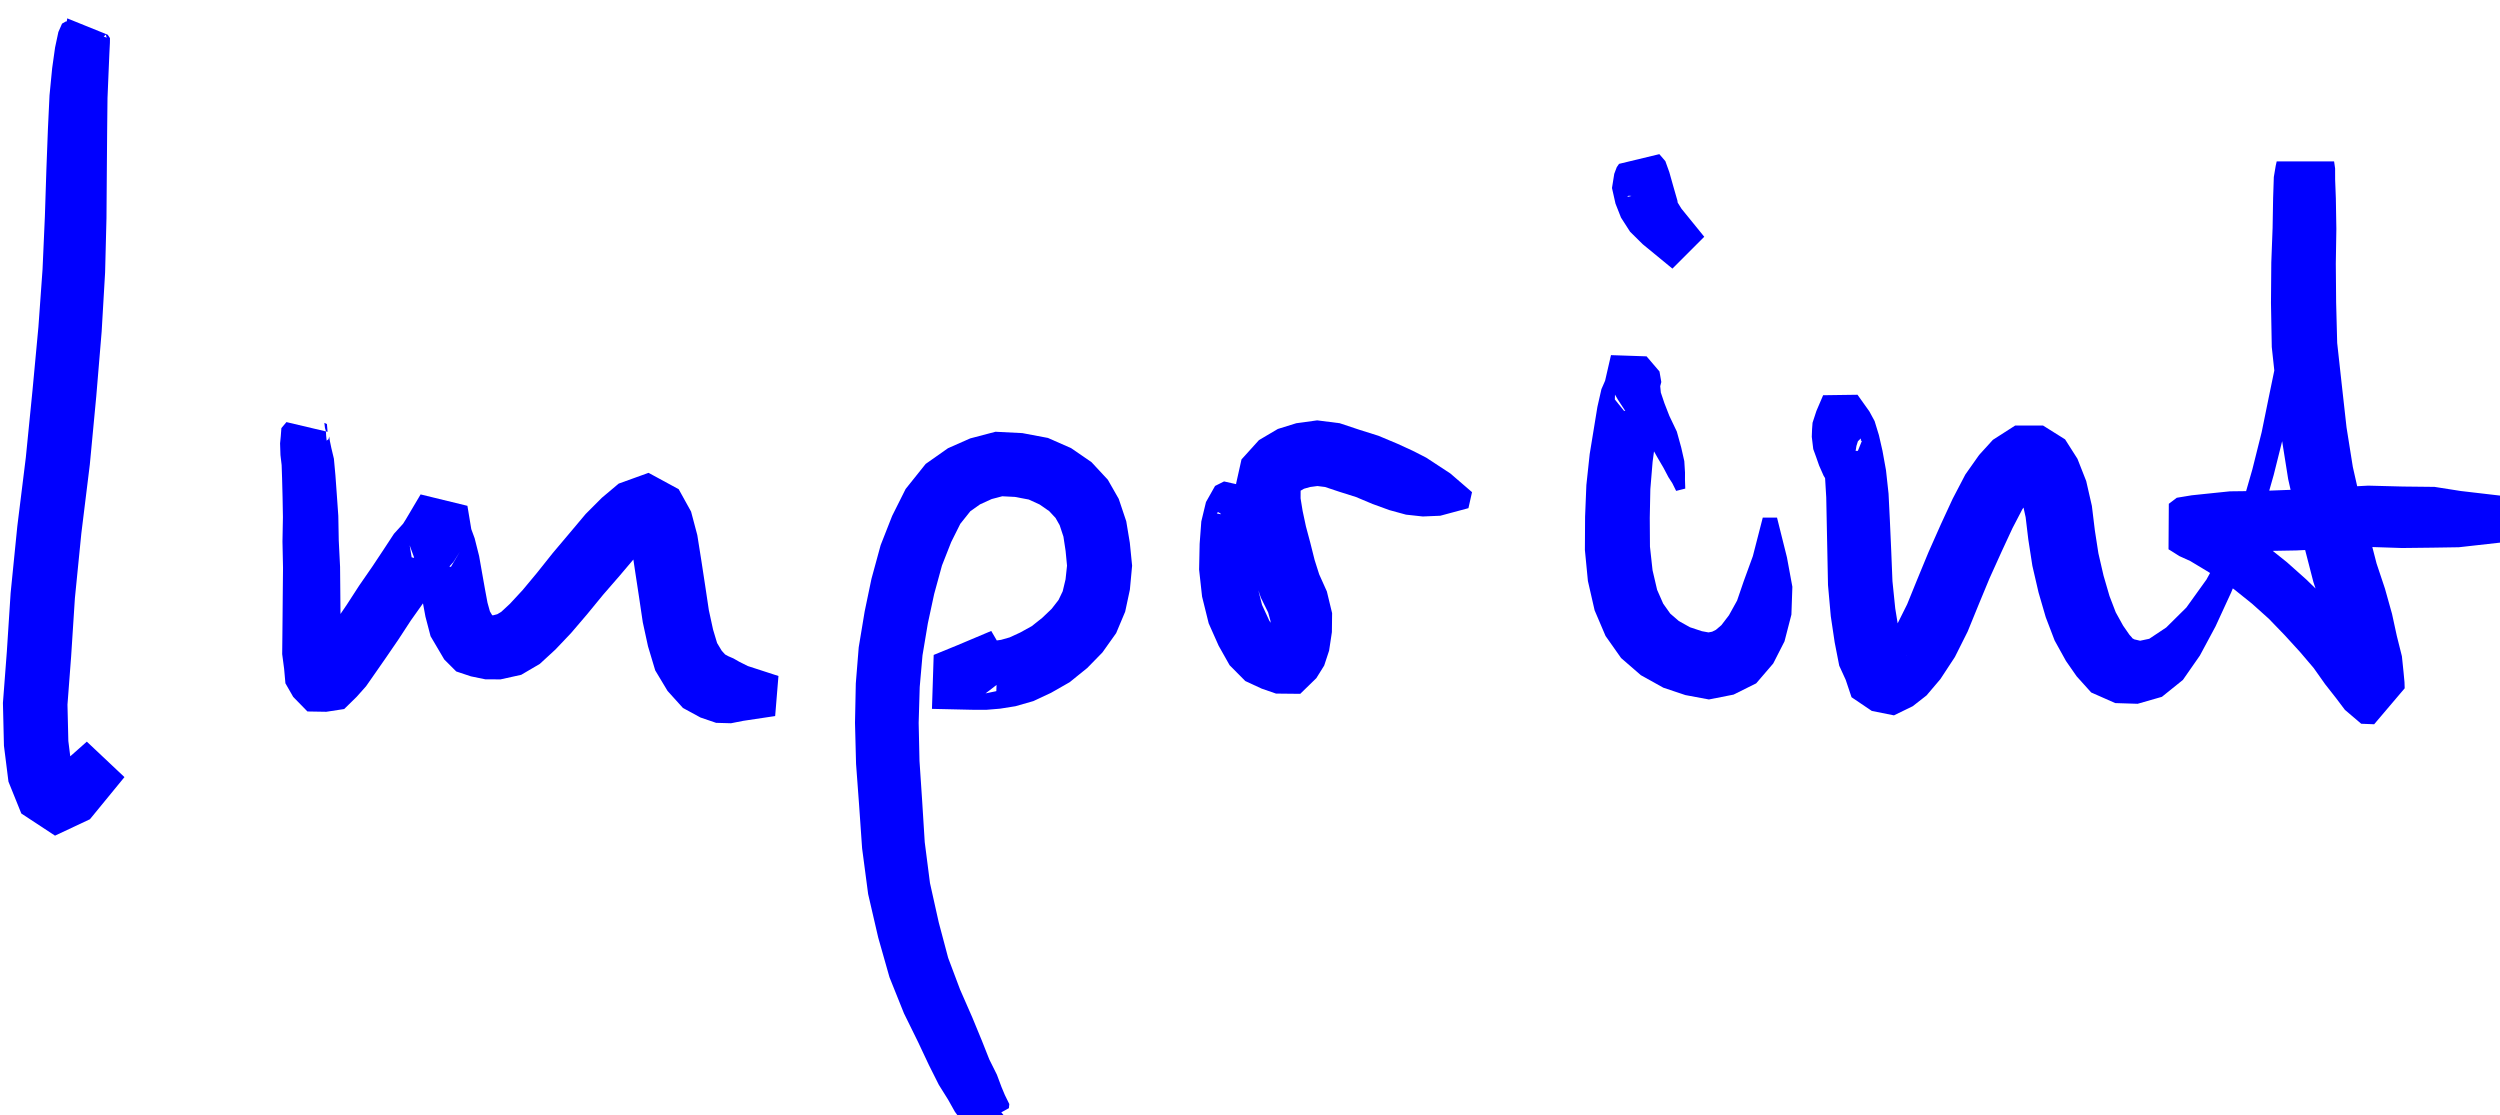
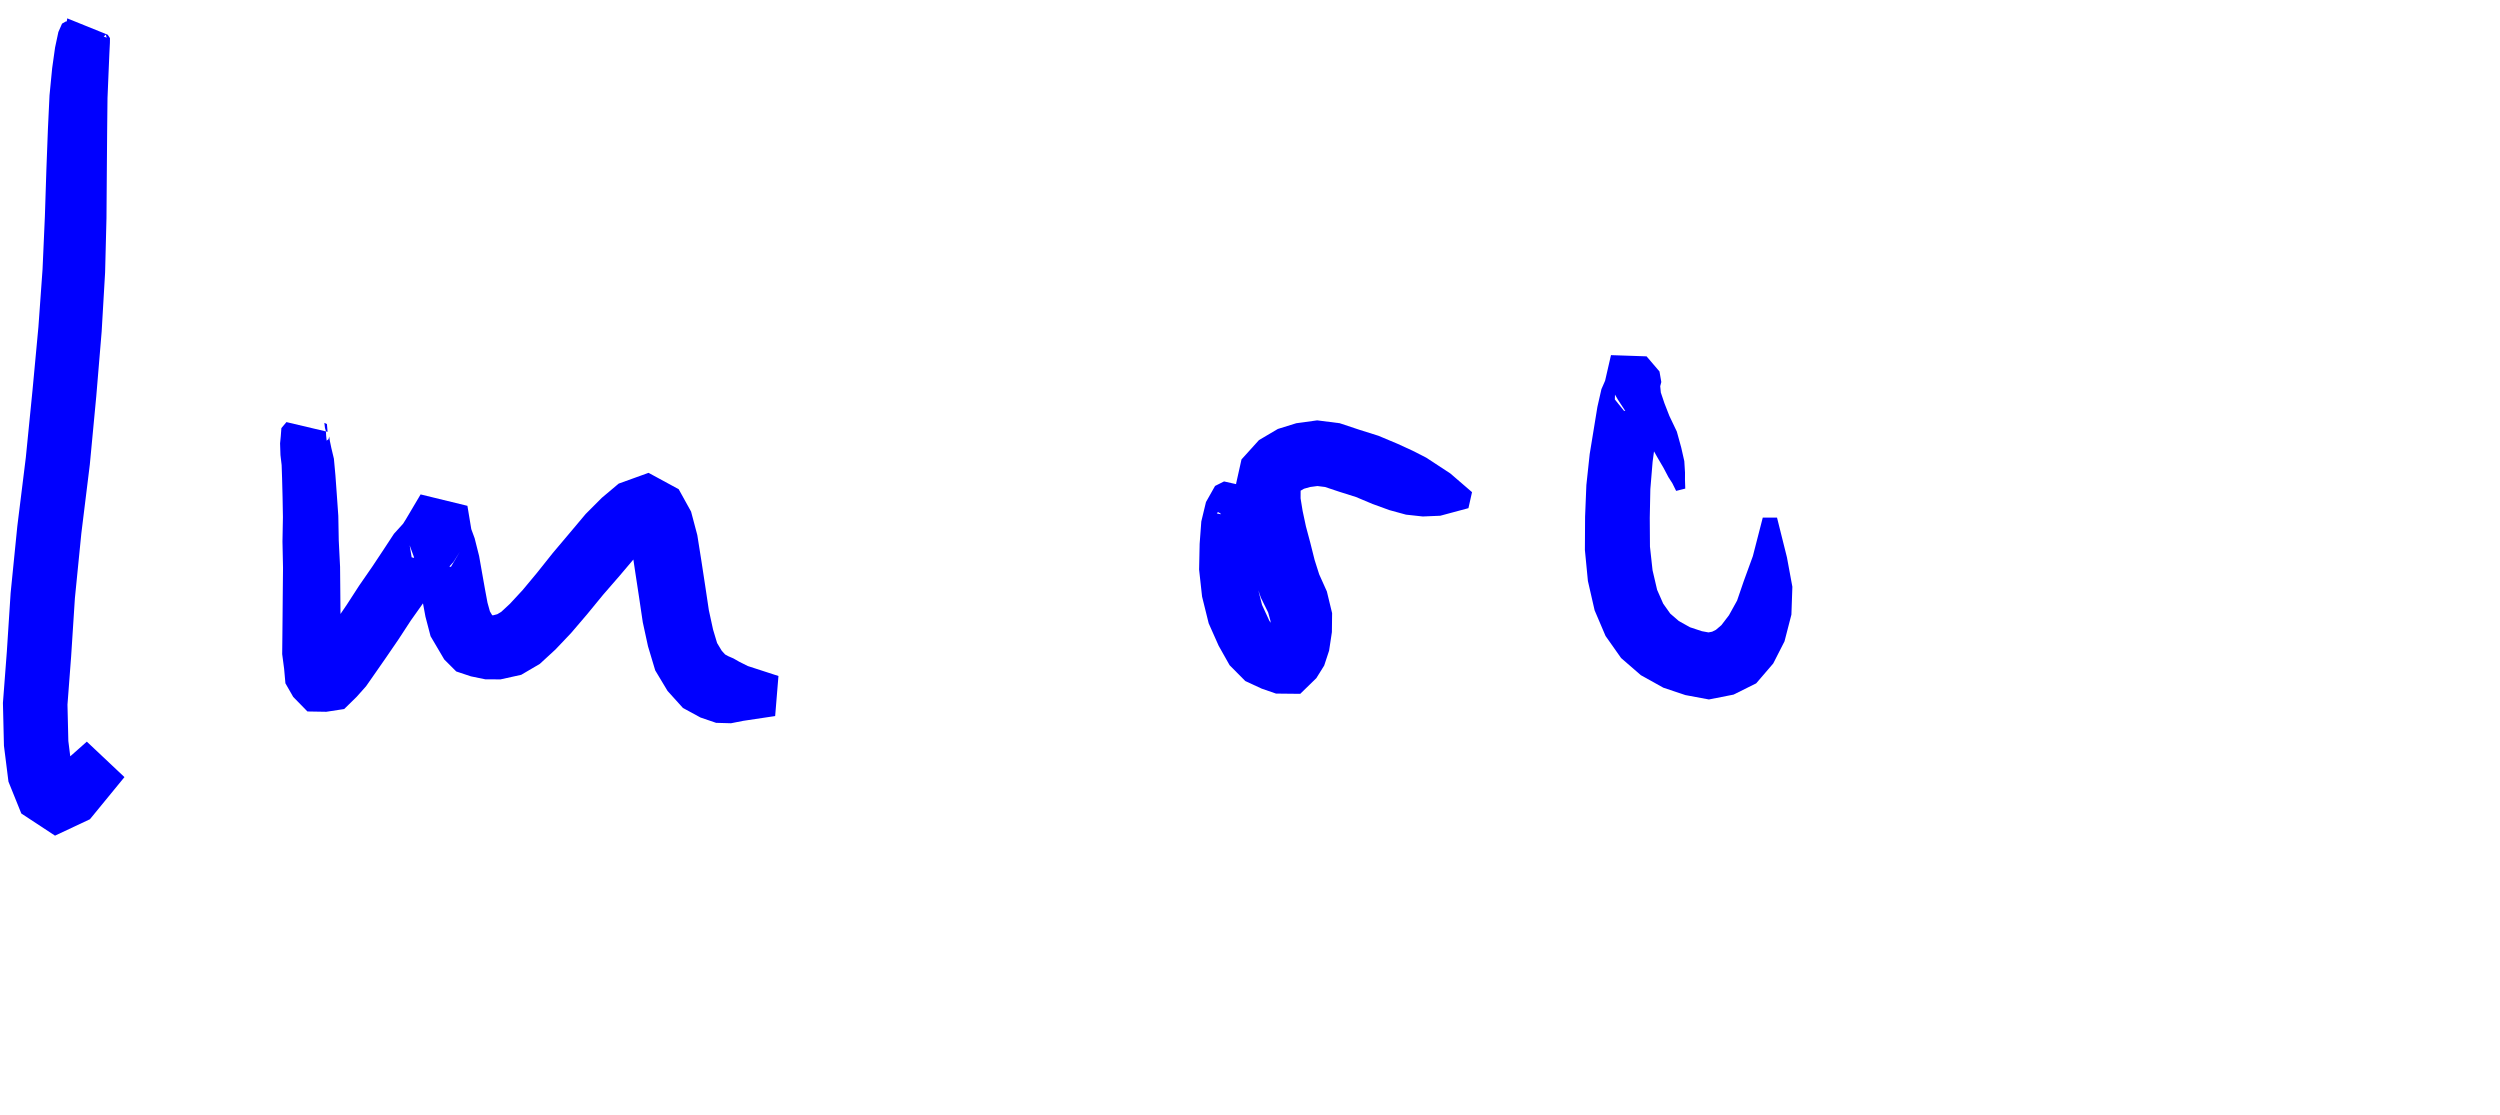
<svg xmlns="http://www.w3.org/2000/svg" xmlns:xlink="http://www.w3.org/1999/xlink" width="20.72mm" height="9.245mm" version="1.1" viewBox="0 0 20.72 9.245">
  <g transform="translate(-101.1 -93.66)">
    <g class="hyperref" transform="matrix(.265 0 0 .265 69.09 7)" __timestamp="0x1963b05e274">
      <g fill="#00f" stroke-width="2.4">
        <path class="write-flat-pen" d="m123.1 331.5 0.128-0.323 0.143-0.381 0.151-0.556 0.193-0.714 0.105-0.588 0.122-0.454 0.093-0.322 0.067-0.061 0.025 0.096-1.266-0.512-0.128 0.073-0.115 0.262-0.103 0.483-0.091 0.647-0.083 0.851-0.05 1.051-0.048 1.27-0.047 1.466-0.073 1.655-0.129 1.799-0.185 1.984-0.209 2.101-0.266 2.149-0.209 2.088-0.119 1.838-0.122 1.603 0.032 1.338 0.141 1.122 0.402 0.996 1.054 0.693 1.092-0.513 1.08-1.318-1.177-1.109-0.971 0.86 0.211-0.16 0.348 0.22-0.071-0.179-0.095-0.762-0.027-1.136 0.115-1.515 0.117-1.814 0.202-2.03 0.265-2.152 0.202-2.137 0.168-2.018 0.108-1.853 0.043-1.7 0.011-1.478 0.01-1.262 0.011-1.009 0.033-0.797 0.025-0.59 0.017-0.343 2e-3 -0.149-0.07-0.105-1.266-0.512-0.033 0.216 0.067 0.292 0.035 0.268 6e-3 0.488 0.044 0.587-0.04 0.701-0.027 0.561-0.035 0.383-0.057 0.336" __comx="122.772" __comy="344.541" __timestamp="0x1963afedc52" />
        <path class="write-flat-pen" d="m130.8 342.2 0.038-0.233 0.041-0.147 0.042-0.164 7e-3 -0.239 0.039-0.129 0.044-0.125 2e-3 -0.223-7e-3 -0.162-0.013-0.131-7e-3 -0.141-0.03-0.102-0.019-0.16 0.08 0.036 0.021 0.244-1.287-0.304-0.158 0.188-0.02 0.263-0.021 0.215 0.012 0.365 0.037 0.313 0.014 0.419 0.015 0.582 0.011 0.627-0.014 0.762 0.017 0.824-8e-3 0.808-6e-3 0.706-6e-3 0.618-6e-3 0.566 0.061 0.464 0.04 0.449 0.244 0.426 0.445 0.455 0.589 0.01 0.56-0.086 0.391-0.383 0.293-0.329 0.3-0.43 0.329-0.473 0.39-0.57 0.38-0.582 0.413-0.582 0.36-0.538 0.257-0.378 0.304-0.333 0.201-0.32-0.28 0.472-1.227-0.299-0.063-0.376 0.132 0.363 0.096 0.386 0.081 0.466 0.09 0.505 0.095 0.513 0.16 0.611 0.428 0.727 0.375 0.375 0.459 0.153 0.451 0.093 0.475 2e-3 0.647-0.143 0.581-0.341 0.489-0.45 0.488-0.514 0.499-0.584 0.502-0.612 0.527-0.607 0.446-0.527 0.379-0.378 0.179-0.145-0.287 0.104-0.412-0.221-0.034-0.053 0.1 0.385 0.106 0.712 0.116 0.761 0.123 0.828 0.163 0.75 0.226 0.754 0.386 0.643 0.481 0.532 0.55 0.299 0.487 0.166 0.466 0.013 0.379-0.075 1.002-0.15 0.103-1.253-0.957-0.311-0.268-0.134-0.182-0.104-0.164-0.071-0.098-0.054-0.105-0.116-0.145-0.241-0.127-0.424-0.131-0.603-0.114-0.762-0.117-0.767-0.13-0.82-0.195-0.735-0.387-0.7-0.943-0.512-0.934 0.337-0.527 0.444-0.505 0.506-0.496 0.59-0.532 0.63-0.498 0.625-0.444 0.533-0.396 0.428-0.275 0.255-0.124 0.074-0.121 0.032-0.053 2e-3 -0.139-0.023 0.107 0.036 0.138 0.139-0.162-0.274-0.076-0.273-0.08-0.43-0.088-0.495-0.094-0.534-0.14-0.556-0.105-0.285-0.121-0.729-1.464-0.357-0.454 0.767-0.094 0.15-0.285 0.314-0.332 0.506-0.346 0.521-0.412 0.596-0.384 0.593-0.374 0.55-0.318 0.47-0.231 0.334-0.177 0.202 0.096-0.089 0.207-0.028 0.352 0.01 0.267 0.276 0.069 0.131-0.018-0.078-0.059-0.362-6e-3 -0.434-6e-3 -0.618-6e-3 -0.706-8e-3 -0.84-0.041-0.824-0.014-0.77-0.047-0.668-0.043-0.597-0.048-0.523-0.08-0.335-0.046-0.221-0.021-0.138-0.02 0.085-0.099 0.072-1.287-0.304 0.021 0.302 0.138 0.094 0.039 0.018 0.09 0.073 0.052 0.037 0.104 0.102 0.055 0.016 0.06 0.072 0.044 0.049 0.039 0.166 0.066 0.234 0.042 0.131 0.041 0.147 0.038 0.233" __comx="137.375" __comy="343.158" __timestamp="0x1963afeefd4" />
-         <path class="write-flat-pen" d="m151.6 361.5-0.087 0.287-0.051 0.128-0.084 0.128-0.022 0.183 0.82-0.455 0.17-0.094 0.013-0.128-0.139-0.283-0.105-0.25-0.144-0.386-0.238-0.478-0.223-0.563-0.308-0.748-0.383-0.874-0.372-0.989-0.295-1.111-0.274-1.23-0.164-1.279-0.081-1.296-0.083-1.245-0.026-1.19 0.033-1.123 0.087-0.989 0.167-0.999 0.198-0.92 0.244-0.891 0.288-0.732 0.285-0.571 0.315-0.395 0.303-0.214 0.364-0.166 0.331-0.087 0.393 0.02 0.436 0.082 0.337 0.154 0.301 0.208 0.2 0.215 0.128 0.226 0.118 0.358 0.068 0.448 0.044 0.46-0.046 0.428-0.089 0.372-0.13 0.272-0.216 0.278-0.292 0.279-0.33 0.262-0.362 0.2-0.33 0.152-0.268 0.076-0.279 0.04-0.273 0.022h-0.251l-0.206 4e-3 0.915 0.026-0.054 1.513-0.337 0.07 0.909-0.698-0.731-1.255-1.052 0.444-0.748 0.306-0.054 1.687 1.151 0.026 0.206 4e-3h0.338l0.433-0.036 0.485-0.077 0.558-0.16 0.554-0.259 0.58-0.331 0.55-0.444 0.475-0.486 0.431-0.606 0.282-0.671 0.147-0.687 0.07-0.751-0.072-0.719-0.111-0.669-0.235-0.701-0.342-0.6-0.51-0.549-0.638-0.439-0.725-0.319-0.801-0.151-0.84-0.042-0.79 0.208-0.695 0.307-0.698 0.491-0.627 0.784-0.421 0.841-0.36 0.916-0.287 1.052-0.213 1.022-0.186 1.122-0.091 1.129-0.025 1.231 0.033 1.284 0.095 1.287 0.094 1.353 0.189 1.432 0.315 1.36 0.353 1.243 0.453 1.129 0.44 0.894 0.34 0.722 0.309 0.616 0.29 0.464 0.212 0.378 0.248 0.339 0.155 0.129 0.129 0.167 0.286 0.026 0.82-0.455-0.08-0.053-0.084-0.108-0.11-0.108-0.087-0.225" __comx="151.863" __comy="343.158" __timestamp="0x1963afef23d" />
        <path class="write-flat-pen" d="m160 344.4-0.075-0.244 0.066-0.154 0.051-0.263 0.057-0.331 0.088-0.332 0.082-0.426-0.14-0.337-1.054-0.237-0.281 0.141-0.284 0.504-0.146 0.606-0.052 0.7-0.017 0.807 0.093 0.844 0.207 0.837 0.311 0.699 0.343 0.61 0.491 0.495 0.514 0.238 0.446 0.154 0.758 8e-3 0.504-0.491 0.245-0.393 0.154-0.467 0.087-0.579 7e-3 -0.593-0.164-0.679-0.241-0.537-0.142-0.447-0.135-0.538-0.137-0.513-0.103-0.482-0.064-0.394 1e-3 -0.24 7e-3 -0.014-0.016 0.019 0.116-0.067 0.192-0.054 0.227-0.03 0.239 0.03 0.443 0.148 0.523 0.165 0.519 0.218 0.527 0.192 0.519 0.142 0.525 0.057 0.547-0.023 0.881-0.237 0.112-0.501-0.679-0.585-0.395-0.259-0.359-0.235-0.419-0.214-0.477-0.219-0.598-0.251-0.597-0.188-0.616-0.205-0.703-0.089-0.654 0.09-0.576 0.179-0.59 0.348-0.547 0.605-0.168 0.754 1e-3 0.641 0.111 0.61 0.134 0.577 0.158 0.546 0.159 0.583 0.211 0.612 0.228 0.463 0.072 0.263 7e-3 0.229-0.029 0.305-0.024 0.122 9e-3 0.018 0.212-0.196 0.285 8e-3 -0.085-0.021-0.134-0.057-0.095-0.094-0.188-0.332-0.221-0.48-0.146-0.575-0.082-0.629-0.017-0.663 7e-3 -0.537 0.029-0.278-0.048 0.034-0.103 0.022-1.054-0.237 0.035-0.042 0.082 0.047 0.088 0.374 0.115 0.375 0.112 0.268 0.124 0.257 0.259 0.266" __comx="162.519" __comy="343.158" __timestamp="0x1963afef400" />
        <path class="write-flat-pen" d="m173.5 342.3-9e-3 -0.276 1e-3 -0.226-0.022-0.357-0.096-0.424-0.138-0.501-0.233-0.489-0.155-0.398-0.112-0.333-0.019-0.198 0.034-0.132-0.057-0.329-0.404-0.473-1.113-0.038-0.184 0.801-0.115 0.263-0.126 0.555-0.108 0.662-0.133 0.814-0.104 0.97-0.04 0.99-6e-3 1.039 0.094 0.969 0.21 0.918 0.342 0.802 0.486 0.69 0.617 0.536 0.707 0.393 0.688 0.23 0.735 0.137 0.771-0.152 0.707-0.352 0.533-0.621 0.353-0.692 0.216-0.837 0.03-0.87-0.17-0.922-0.31-1.241h-0.446l-0.31 1.205-0.286 0.785-0.207 0.604-0.254 0.459-0.236 0.309-0.172 0.147-0.119 0.059-0.113 0.022-0.207-0.038-0.371-0.123-0.352-0.196-0.267-0.232-0.22-0.31-0.19-0.432-0.143-0.613-0.081-0.738-6e-3 -0.904 0.018-0.895 0.071-0.856 0.104-0.776 0.07-0.633 0.049-0.387 0.063-0.265-0.125 0.507-1.055-0.038-0.287-0.357 4e-3 -0.151 0.092 0.159 0.218 0.333 0.241 0.315 0.256 0.369 0.298 0.392 0.215 0.384 0.199 0.34 0.153 0.29 0.121 0.188 0.12 0.241" __comx="173.566" __comy="343.158" __timestamp="0x1963afef5b1" />
-         <path class="write-flat-pen" d="m173.4 334.1-0.089-0.402-0.057-0.406-0.126-0.438-0.127-0.451-0.124-0.344-0.188-0.219-1.26 0.304-0.071 0.102-0.079 0.21-0.071 0.443 0.11 0.489 0.172 0.436 0.283 0.441 0.394 0.39 0.931 0.765 0.996-0.996-0.713-0.878-0.196-0.316-0.132-0.206-0.061-0.154-0.01-0.039-9e-3 0.029-0.02 0.035-0.013-0.018-1.26 0.304 0.048-0.041 0.109 9e-3 0.345 0.313 0.343 0.271 0.296 0.242 0.306 0.285" __comx="172.66" __comy="343.158" __timestamp="0x1963afef658" />
-         <path class="write-flat-pen" d="m179.2 342.9-0.117-0.167-0.063-0.092-0.031-0.097-0.086-0.184-0.066-0.21-0.023-0.254-0.05-0.291 0.021-0.212 0.04-0.251 0.028-0.175 0.046-0.146 0.05-0.051 0.043-0.038 1e-3 0.07 0.031 6e-3 -0.126 0.312-0.959 0.015-0.251-0.343 0.01 0.05 0.044 0.21 0.062 0.394 0.068 0.509 0.037 0.619 0.016 0.799 0.019 0.94 0.02 1.003 0.087 0.976 0.122 0.818 0.142 0.728 0.203 0.444 0.182 0.543 0.635 0.429 0.692 0.138 0.587-0.286 0.431-0.337 0.434-0.511 0.454-0.692 0.398-0.794 0.338-0.829 0.347-0.837 0.376-0.832 0.342-0.737 0.309-0.593 0.275-0.39 0.158-0.174-0.05 0.032h-0.341l-0.22-0.138 0.025 0.04 0.141 0.361 0.114 0.519 0.084 0.701 0.127 0.821 0.192 0.83 0.226 0.777 0.278 0.728 0.355 0.641 0.334 0.48 0.454 0.504 0.752 0.332 0.701 0.022 0.759-0.218 0.656-0.528 0.532-0.764 0.488-0.909 0.491-1.066 0.477-1.173 0.495-1.242 0.358-1.26 0.298-1.19 0.236-1.155 0.249-1.091 0.215-1.043 0.198-0.964 0.234-0.976 0.13-0.94 0.095-0.829 0.093-0.748 0.053-0.486 0.049-0.295 0.039-0.087h-1.796l-0.031 0.138-0.059 0.352-0.022 0.658-0.016 0.929-0.041 1.088-0.01 1.262 0.025 1.38 0.151 1.399 0.147 1.379 0.215 1.353 0.276 1.225 0.269 1.047 0.244 0.947 0.269 0.805 0.19 0.683 0.144 0.663 0.136 0.544 0.064 0.438 0.091 0.339 0.052 0.163 0.955-1.125 0.285 0.016 0.157 0.141-0.194-0.225-0.365-0.392-0.408-0.492-0.512-0.554-0.526-0.539-0.563-0.548-0.596-0.531-0.622-0.499-0.573-0.414-0.562-0.342-0.486-0.292-0.307-0.14-0.112-0.08-0.077-0.061-9e-3 1.423-0.075 0.072 7e-3 0.019 0.426-0.01 0.676-0.044 0.916 0.012 1.084-0.019 1.13-0.054 1.14-0.056 1.034 0.034 0.952-0.011 0.827-0.013 1.508-0.169v-1.421l-1.445-0.169-0.822-0.129-0.991-0.011-1.083-0.028-1.218 0.064-1.107 0.063-1.034 0.039-0.969 0.012-0.735 0.076-0.458 0.048-0.466 0.077-0.25 0.189-9e-3 1.423 0.097 0.059 0.241 0.153 0.34 0.154 0.398 0.239 0.501 0.305 0.485 0.35 0.553 0.444 0.524 0.47 0.496 0.514 0.475 0.52 0.43 0.505 0.36 0.509 0.341 0.434 0.275 0.365 0.51 0.435 0.405 0.016 0.955-1.125-6e-3 -0.19-0.029-0.308-0.052-0.504-0.159-0.635-0.15-0.69-0.221-0.79-0.262-0.785-0.226-0.876-0.262-1.016-0.255-1.13-0.197-1.238-0.148-1.328-0.144-1.311-0.033-1.269-0.01-1.212 0.017-1.088-0.016-0.956-0.022-0.579-1e-3 -0.354-0.031-0.215h-1.796l0.039 0.087 0.049 0.295 0.053 0.456 0.035 0.726 0.037 0.819 0.013 0.883-0.061 0.967-0.039 0.978-0.138 1.02-0.224 1.085-0.233 1.144-0.291 1.164-0.348 1.21-0.506 1.174-0.582 1.064-0.63 0.877-0.629 0.623-0.53 0.353-0.286 0.061-0.183-0.043-0.063-0.037-0.012-0.021-0.077-0.086-0.197-0.284-0.231-0.418-0.195-0.509-0.186-0.638-0.161-0.698-0.11-0.711-0.094-0.772-0.177-0.776-0.274-0.697-0.387-0.608-0.689-0.432h-0.872l-0.697 0.447-0.431 0.474-0.43 0.61-0.397 0.76-0.367 0.794-0.388 0.874-0.359 0.87-0.309 0.761-0.308 0.618-0.313 0.487-0.213 0.253-0.097 0.077 0.234-0.112 0.397 0.08 0.282 0.193 4e-3 0.015-0.15-0.324-0.094-0.447-0.115-0.713-0.087-0.851-0.038-0.94-0.042-0.945-0.042-0.85-0.08-0.734-0.11-0.608-0.112-0.49-0.134-0.438-0.164-0.303-0.371-0.521-1.075 0.015-0.185 0.432-0.027 0.064-0.119 0.365-0.015 0.199-9e-3 0.24 0.046 0.385 0.086 0.236 0.098 0.28 0.141 0.319 0.183 0.295 0.155 0.277 0.229 0.263 0.209 0.169 0.143 0.078 0.115 0.028 0.143 0.092" __comx="188.289" __comy="343.158" __timestamp="0x1963afefb4b" />
      </g>
      <a target="_top" xlink:href="/imprint">
        <rect x="120.9" y="327.6" width="78.29" height="34.93" fill-opacity="0" stroke-opacity="0" />
      </a>
    </g>
  </g>
</svg>